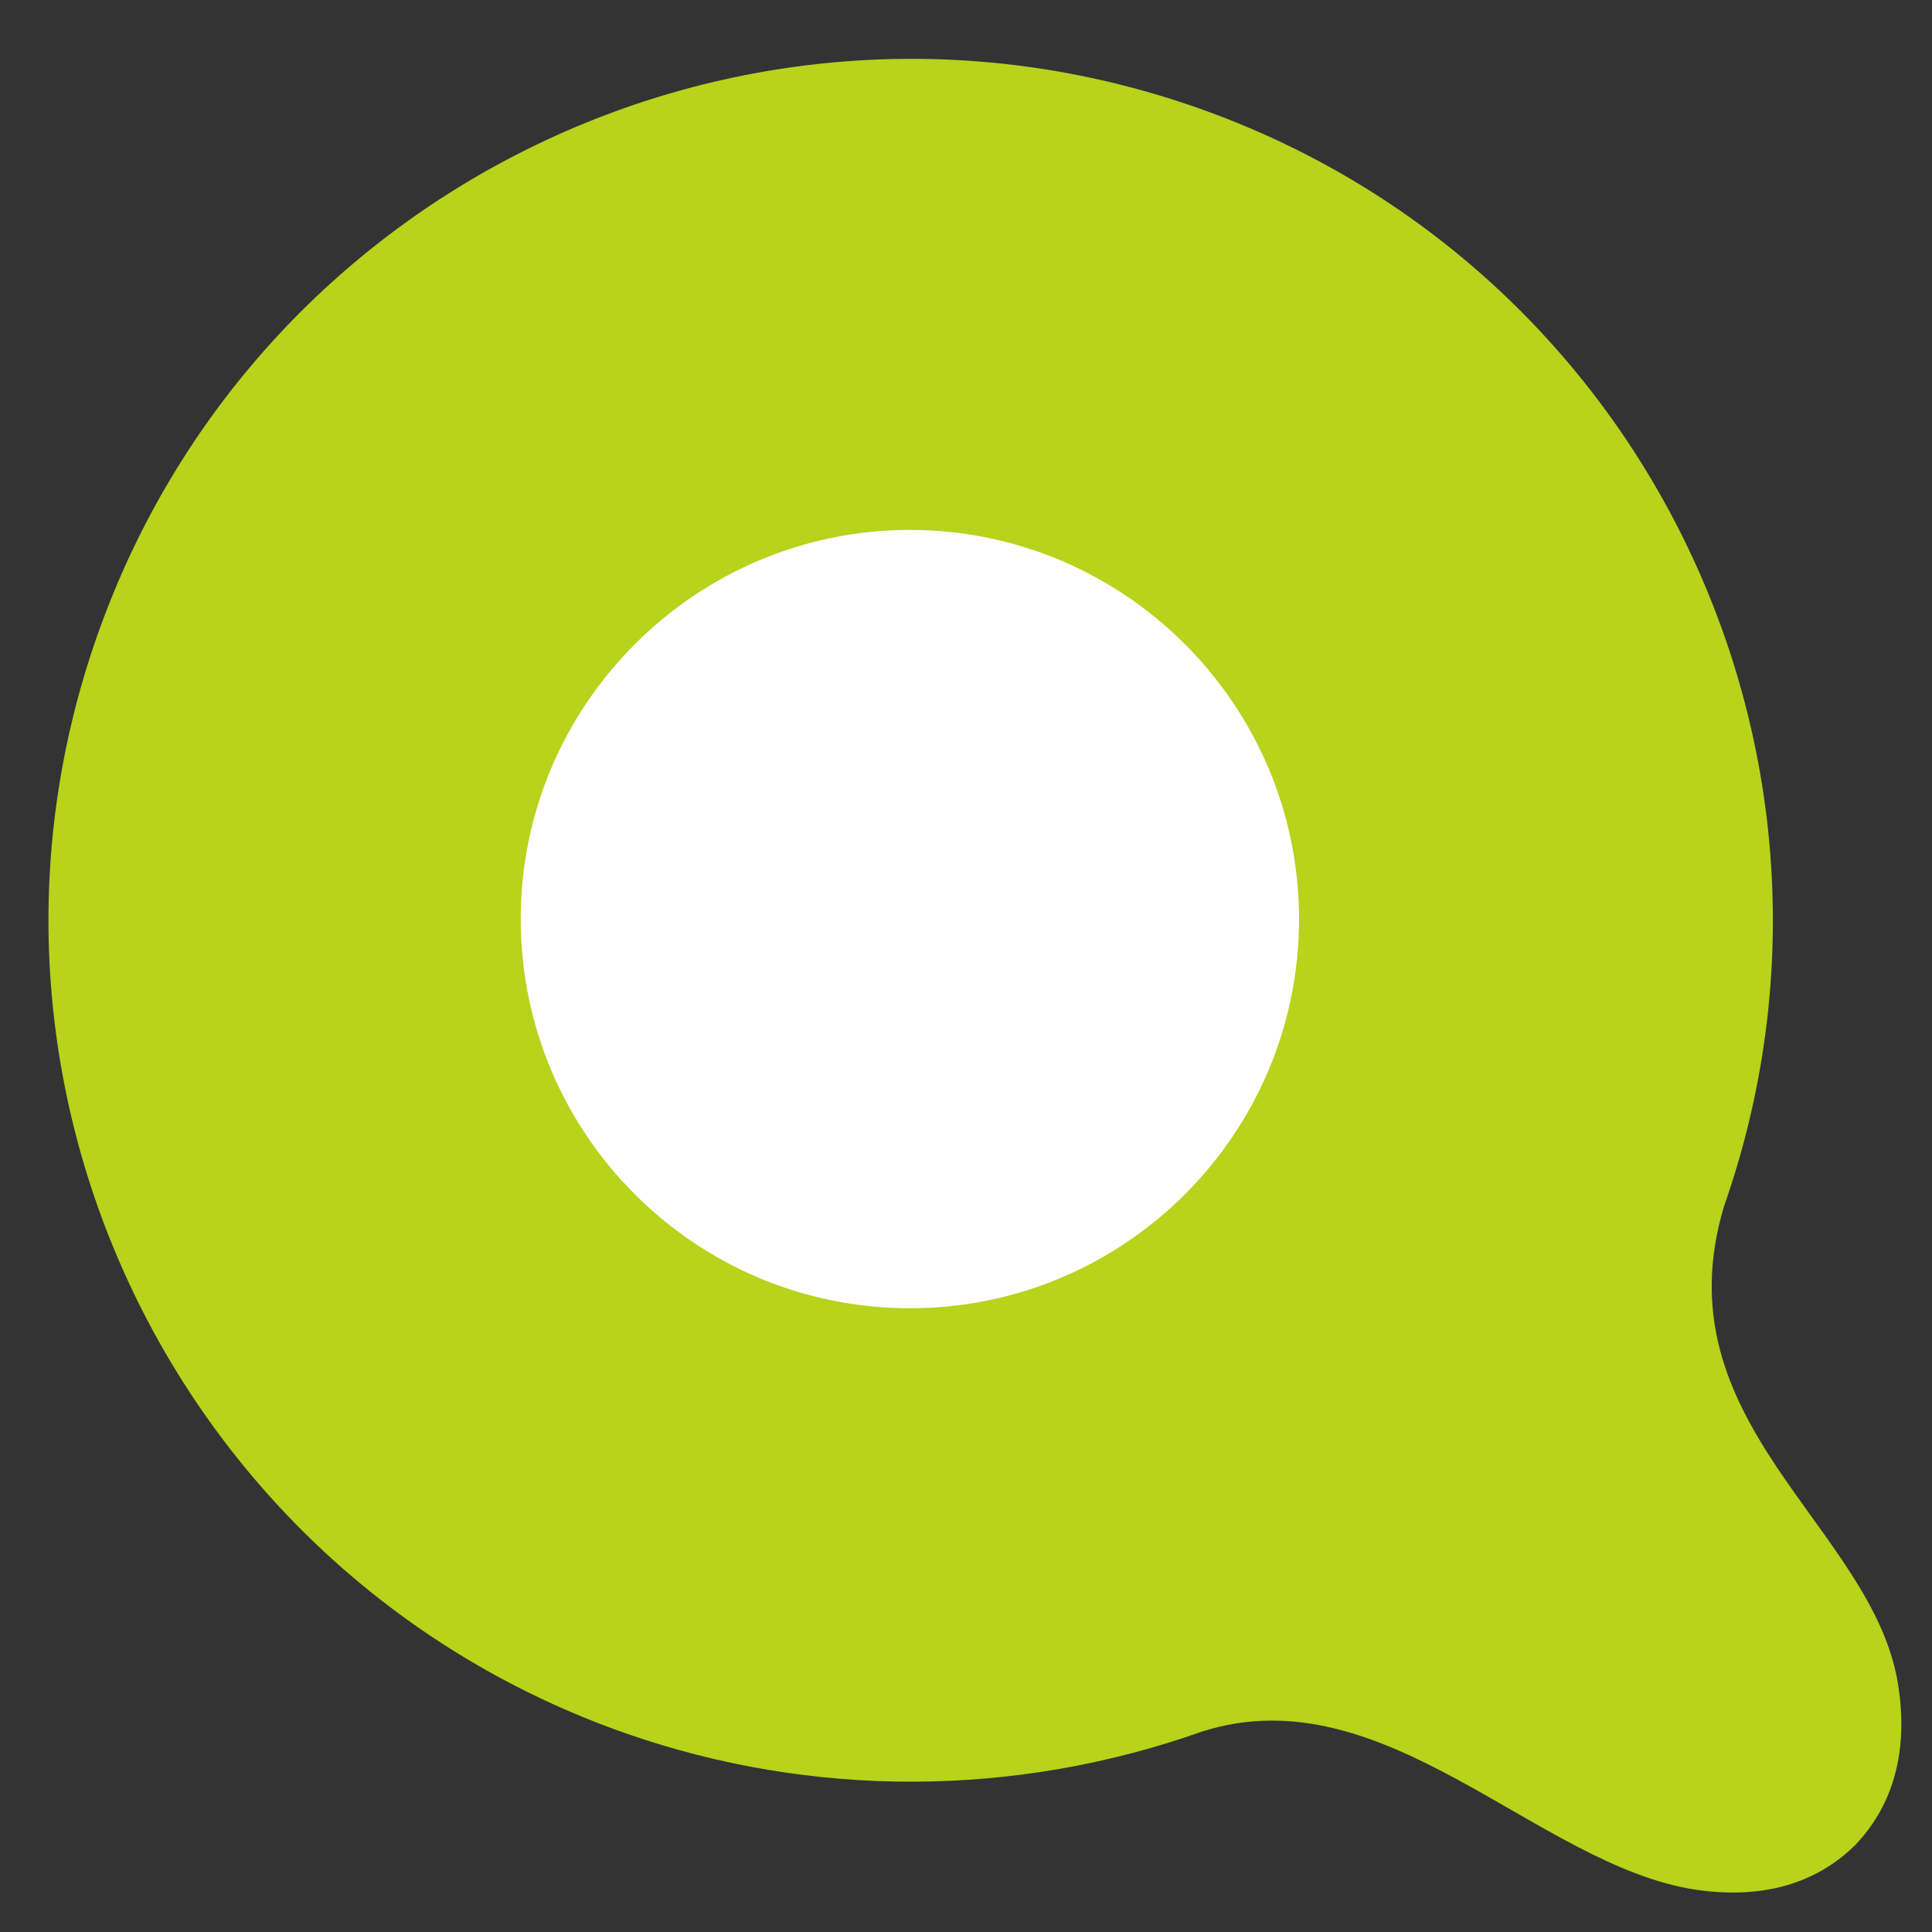
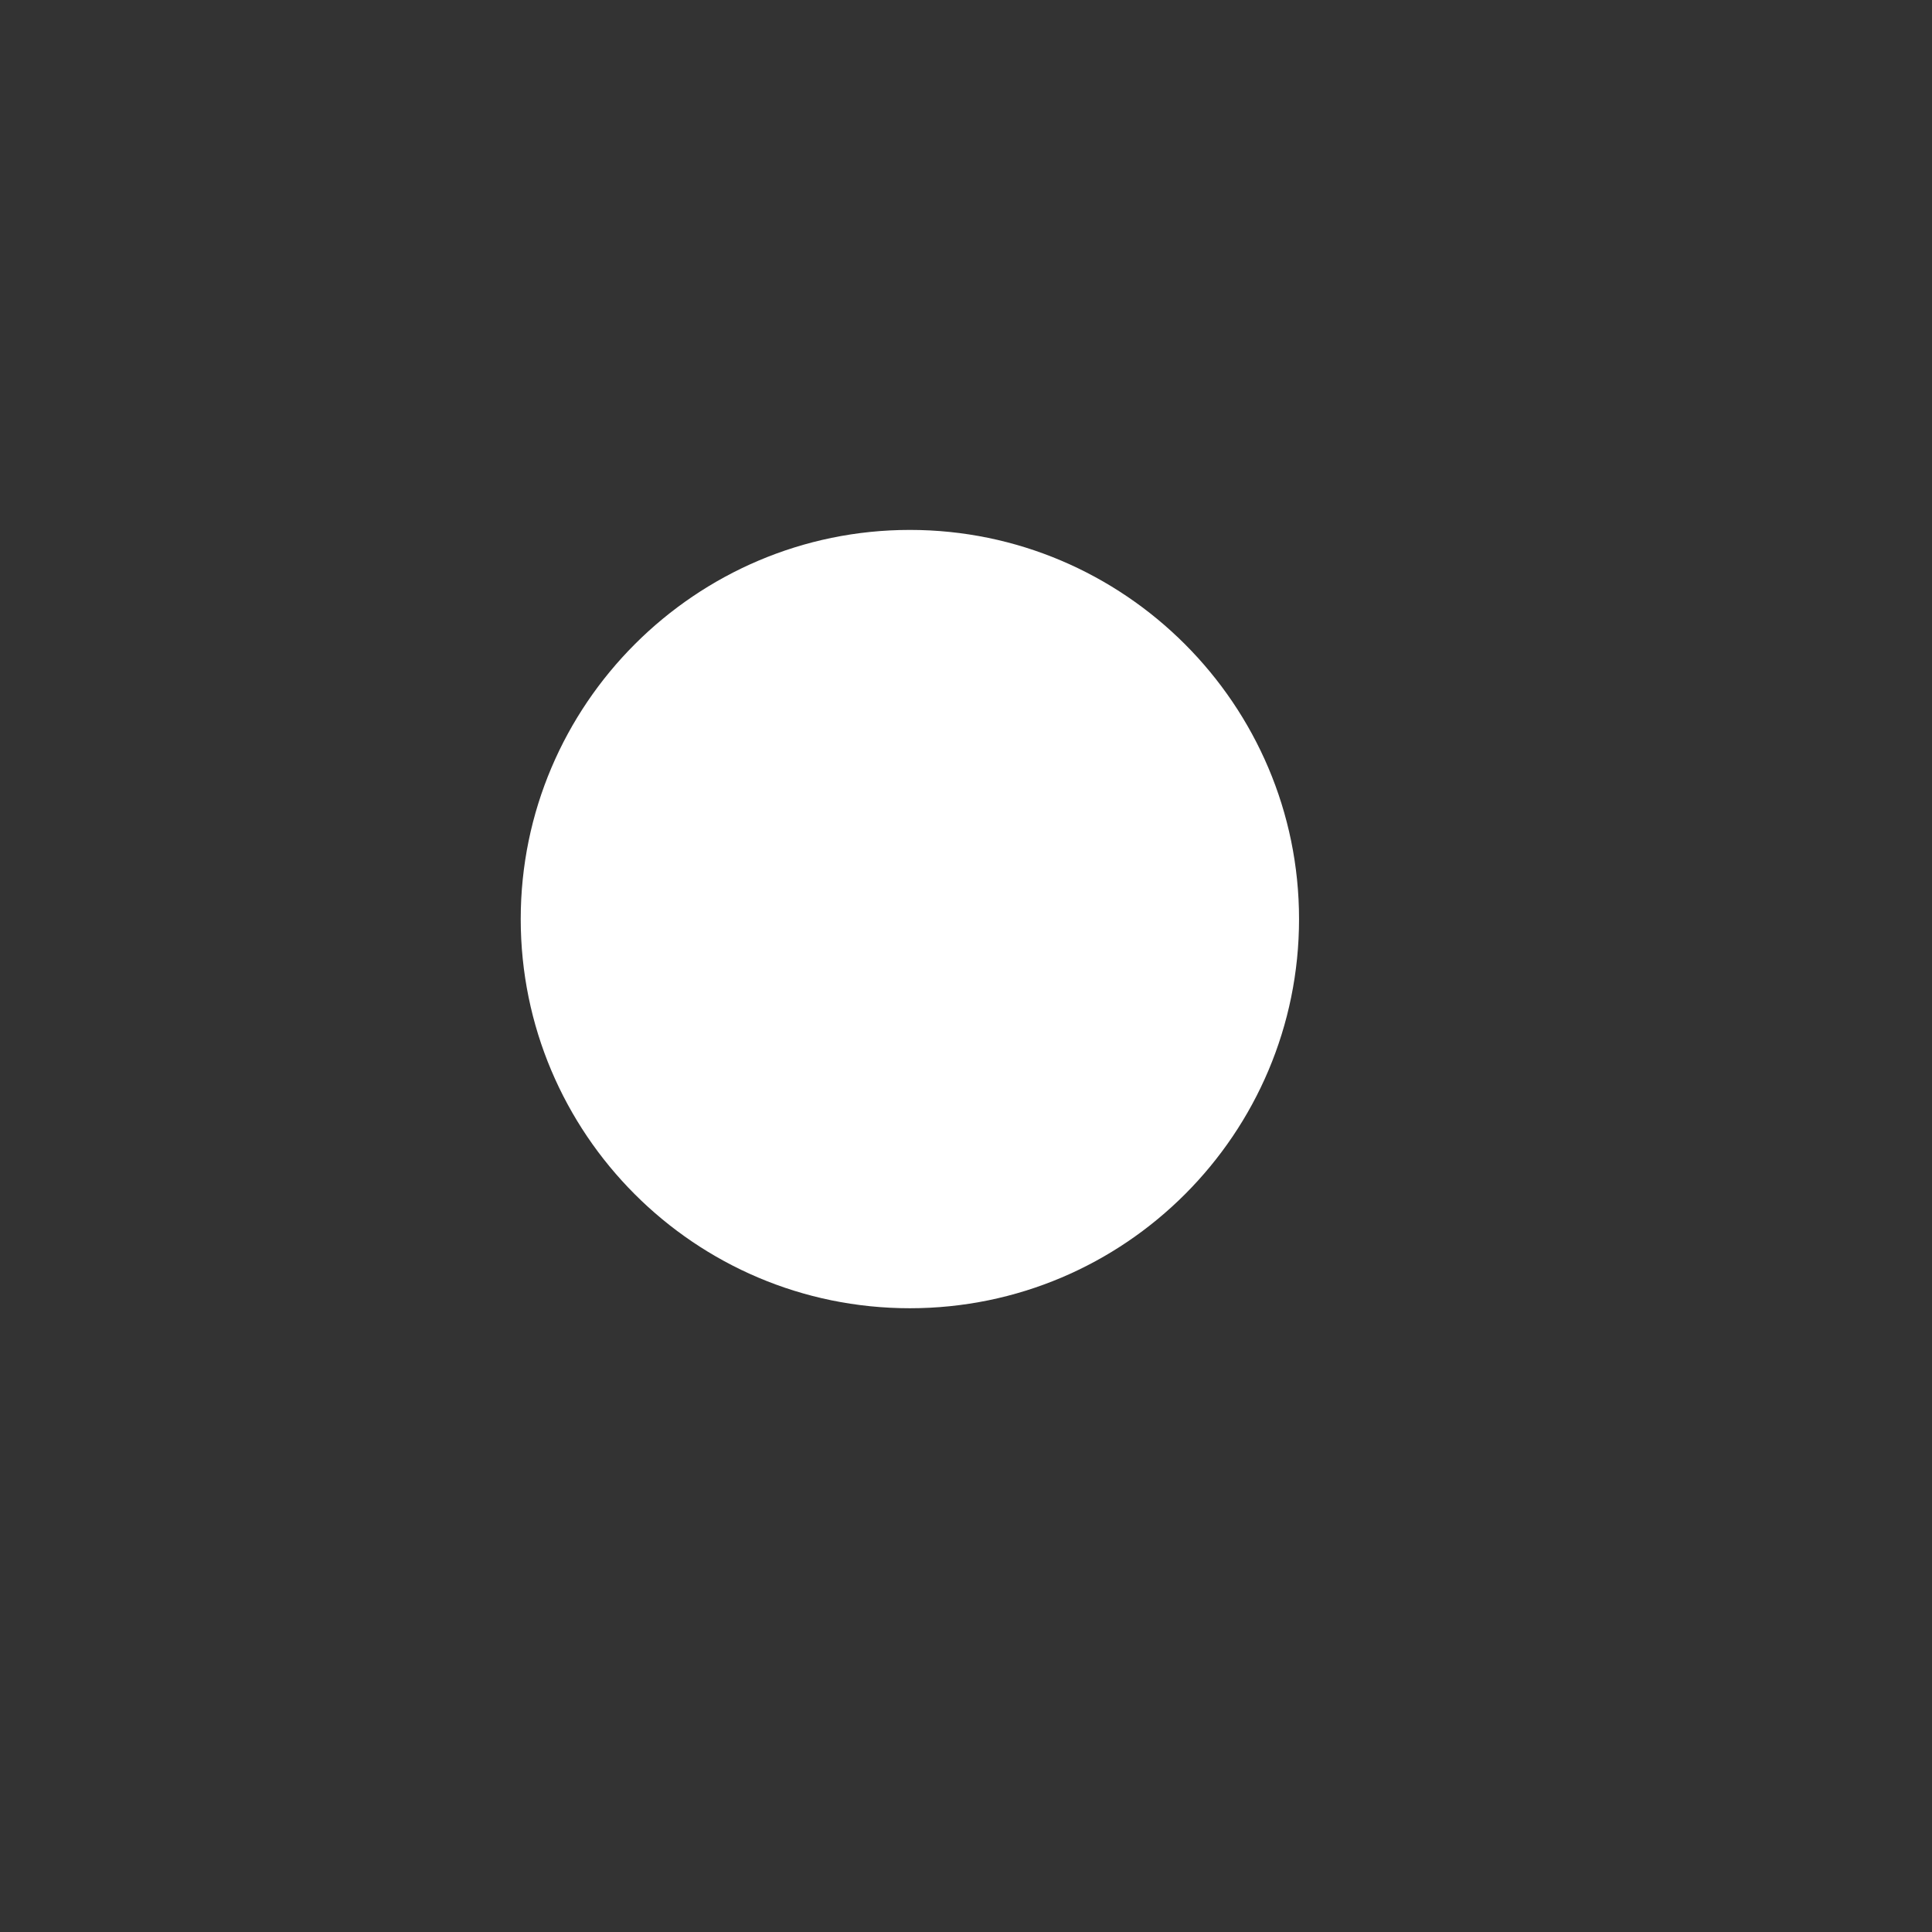
<svg xmlns="http://www.w3.org/2000/svg" version="1.1" id="レイヤー_1" x="0px" y="0px" viewBox="0 0 210 210" style="enable-background:new 0 0 210 210;" xml:space="preserve">
  <rect x="0" y="0" width="210" height="210" fill="#333333" stroke="none" />
  <style type="text/css">
	.st0{fill:#B7D31B;}
	.st1{fill:#FFFFFF;}
</style>
-   <path class="st0" d="M206.3,183c-2.8-17.1-26-28.3-18.9-51.9c17.1-48.8-8.5-102.3-57.3-119.4S27.8,20.2,10.6,69S19.2,171.3,68,188.4  c20.3,7.1,42.4,7,62.7-0.2c19.8-6.3,36.4,14.6,53.6,17.2c8.1,1.2,13.7-1.2,17.4-4.9l0,0C205.3,196.7,207.6,191.1,206.3,183z" />
  <path class="st1" d="M98.9,142.2c-23.4,0-42.3-19-42.3-42.3s19-42.3,42.3-42.3s42.3,19,42.3,42.3S122.3,142.2,98.9,142.2L98.9,142.2  z" />
</svg>